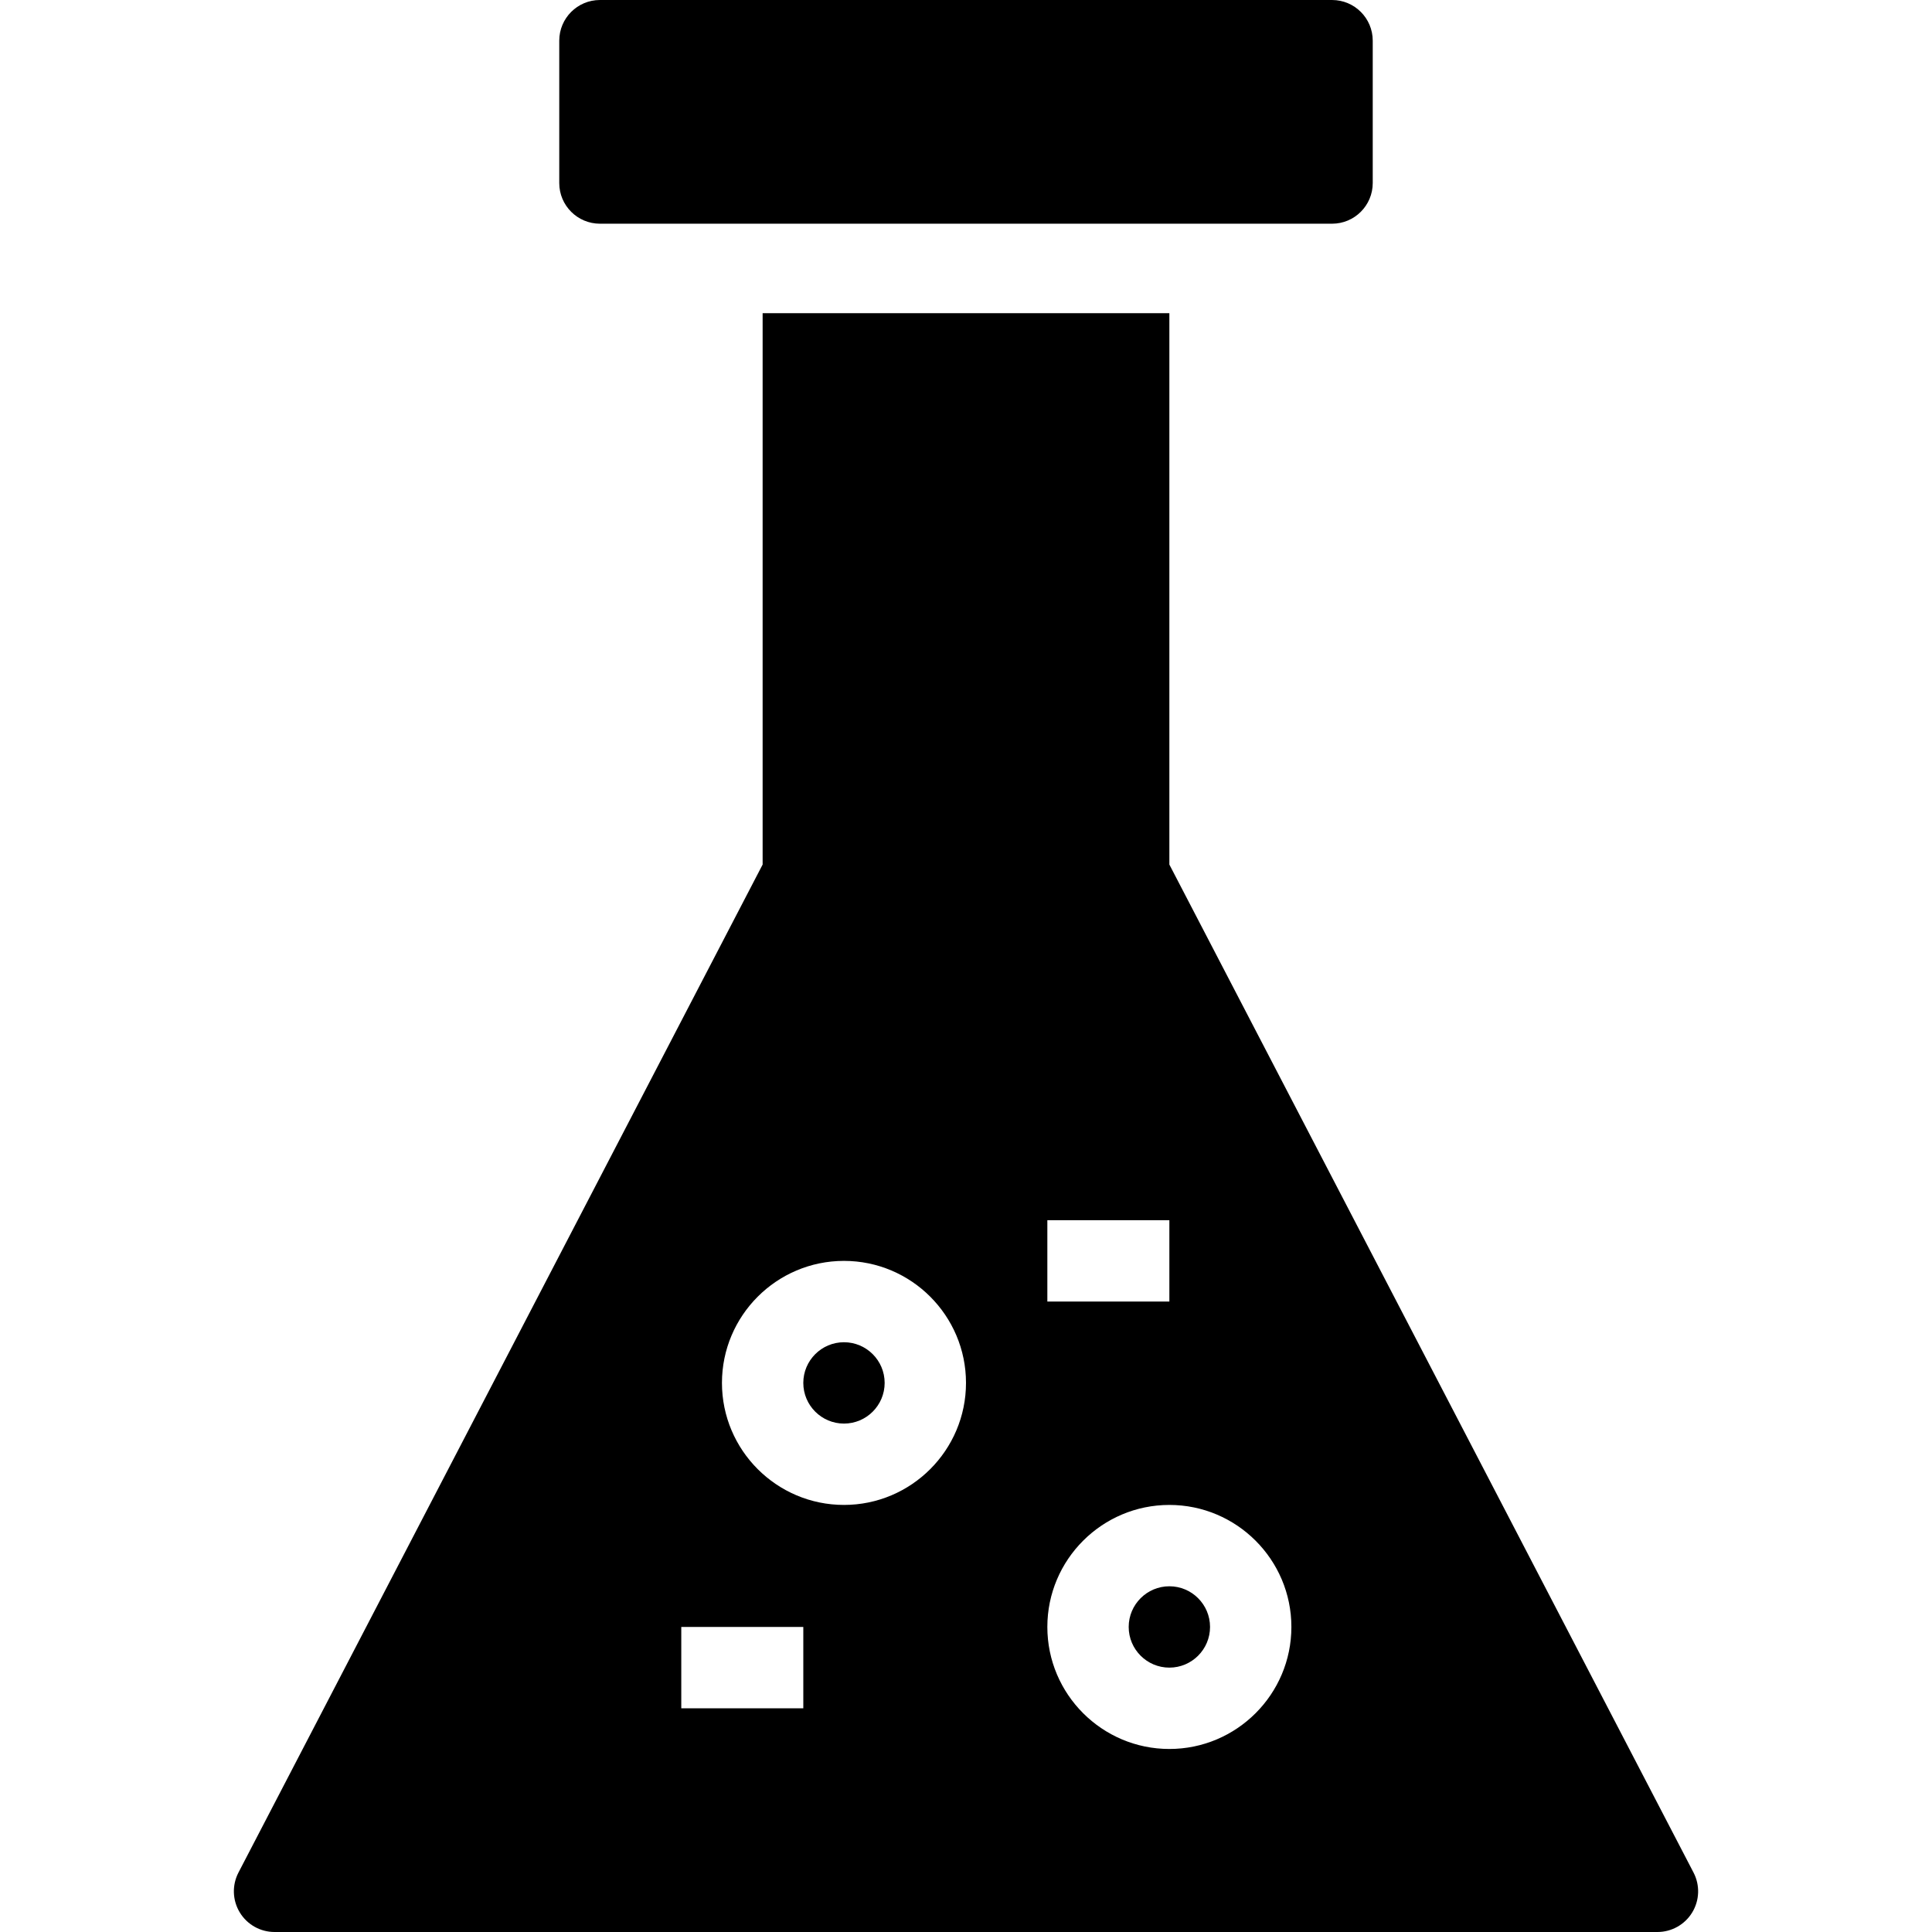
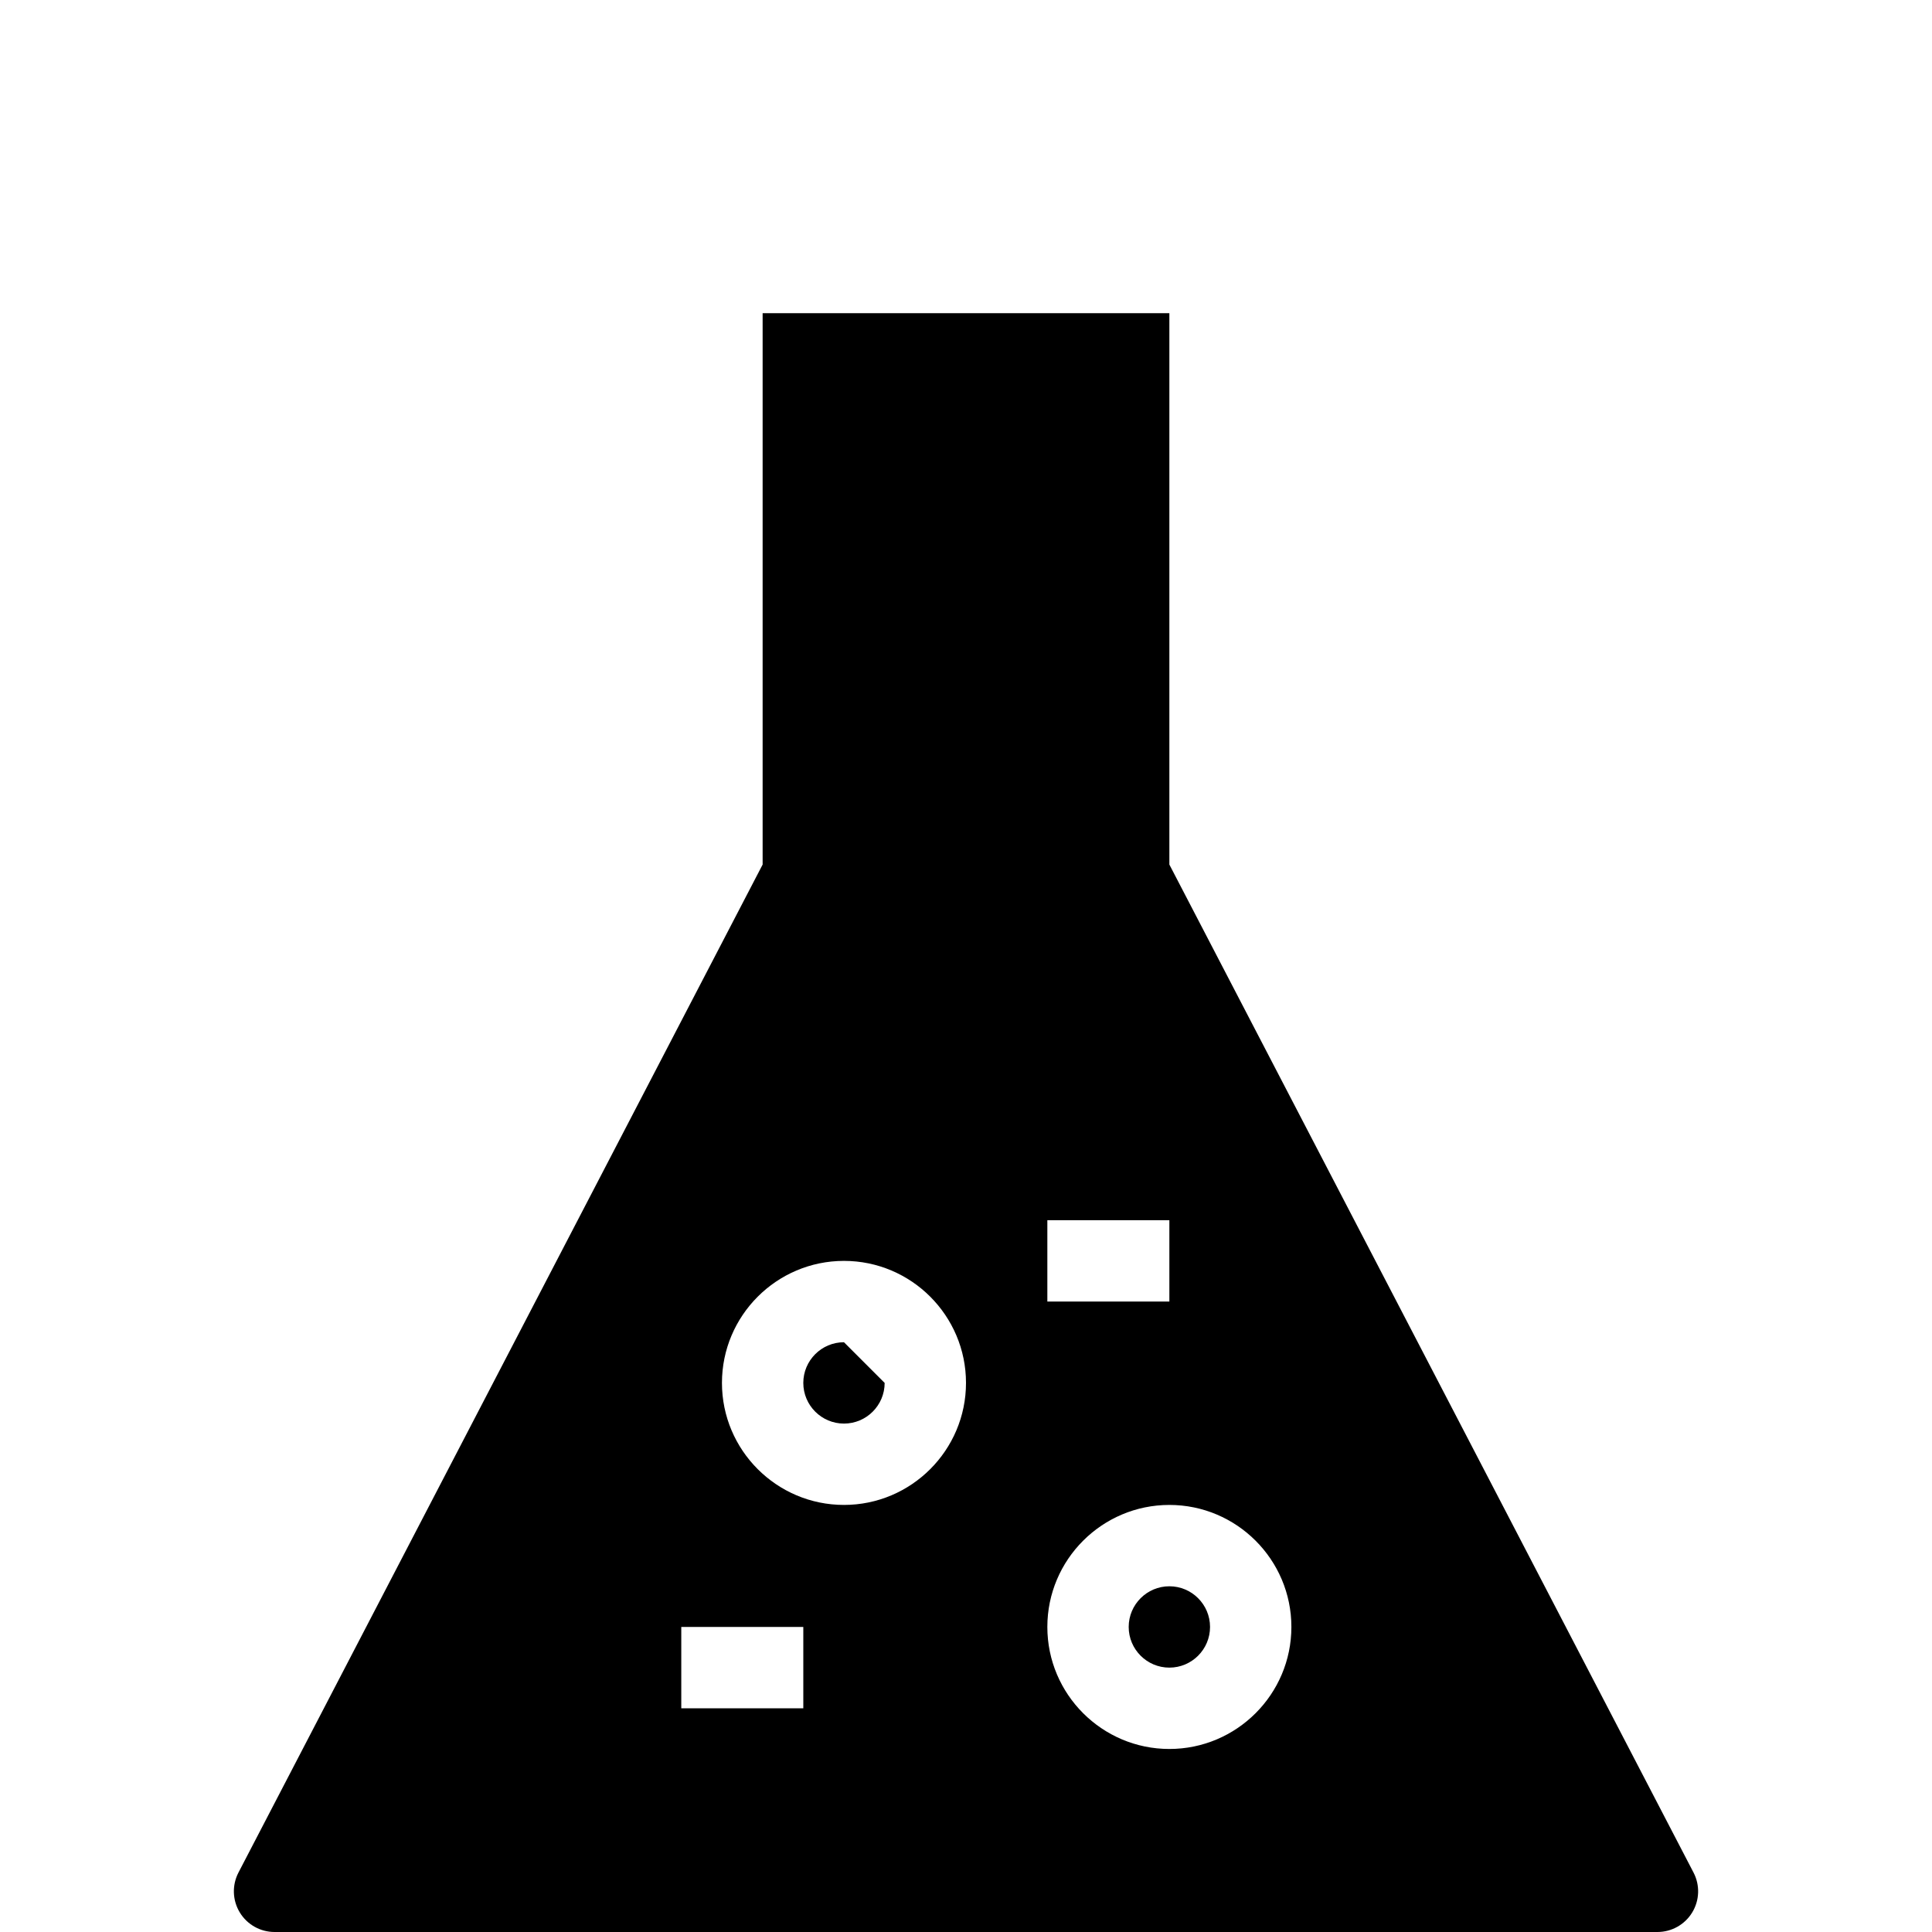
<svg xmlns="http://www.w3.org/2000/svg" version="1.1" id="Layer_1" x="0px" y="0px" viewBox="0 0 474.999 474.999" style="enable-background:new 0 0 474.999 474.999;" xml:space="preserve">
  <g>
    <g>
      <g>
        <path d="M416.371,460.386l-106.602-205c-0.001-0.001-0.001-0.002-0.002-0.003l-22.268-42.827V77h-100v135.556l-22.269,42.828     c-0.001,0.001-0.001,0.002-0.001,0.002l-106.602,205c-1.612,3.1-1.489,6.817,0.324,9.803c1.813,2.987,5.054,4.81,8.548,4.81h340     c3.494,0,6.734-1.824,8.548-4.81C417.861,467.203,417.983,463.486,416.371,460.386z M257.499,300h30v20h-30V300z M197.499,420     h-30v-20h30V420z M207.499,370c-16.542,0-30-13.458-30-30s13.458-30,30-30s30,13.458,30,30S224.041,370,207.499,370z      M287.499,430c-16.542,0-30-13.458-30-30s13.458-30,30-30s30,13.458,30,30S304.041,430,287.499,430z" />
-         <path d="M147.499,55h60h60h60c5.522,0,10-4.477,10-10V10c0-5.523-4.478-10-10-10h-180c-5.523,0-10,4.477-10,10v35     C137.499,50.523,141.976,55,147.499,55z" />
-         <path d="M207.499,330c-5.514,0-10,4.486-10,10c0,5.514,4.486,10,10,10c5.514,0,10-4.486,10-10     C217.499,334.486,213.014,330,207.499,330z" />
+         <path d="M207.499,330c-5.514,0-10,4.486-10,10c0,5.514,4.486,10,10,10c5.514,0,10-4.486,10-10     z" />
        <path d="M287.499,390c-5.514,0-10,4.486-10,10c0,5.514,4.486,10,10,10c5.514,0,10-4.486,10-10     C297.499,394.486,293.014,390,287.499,390z" />
      </g>
    </g>
  </g>
  <g>
</g>
  <g>
</g>
  <g>
</g>
  <g>
</g>
  <g>
</g>
  <g>
</g>
  <g>
</g>
  <g>
</g>
  <g>
</g>
  <g>
</g>
  <g>
</g>
  <g>
</g>
  <g>
</g>
  <g>
</g>
  <g>
</g>
</svg>